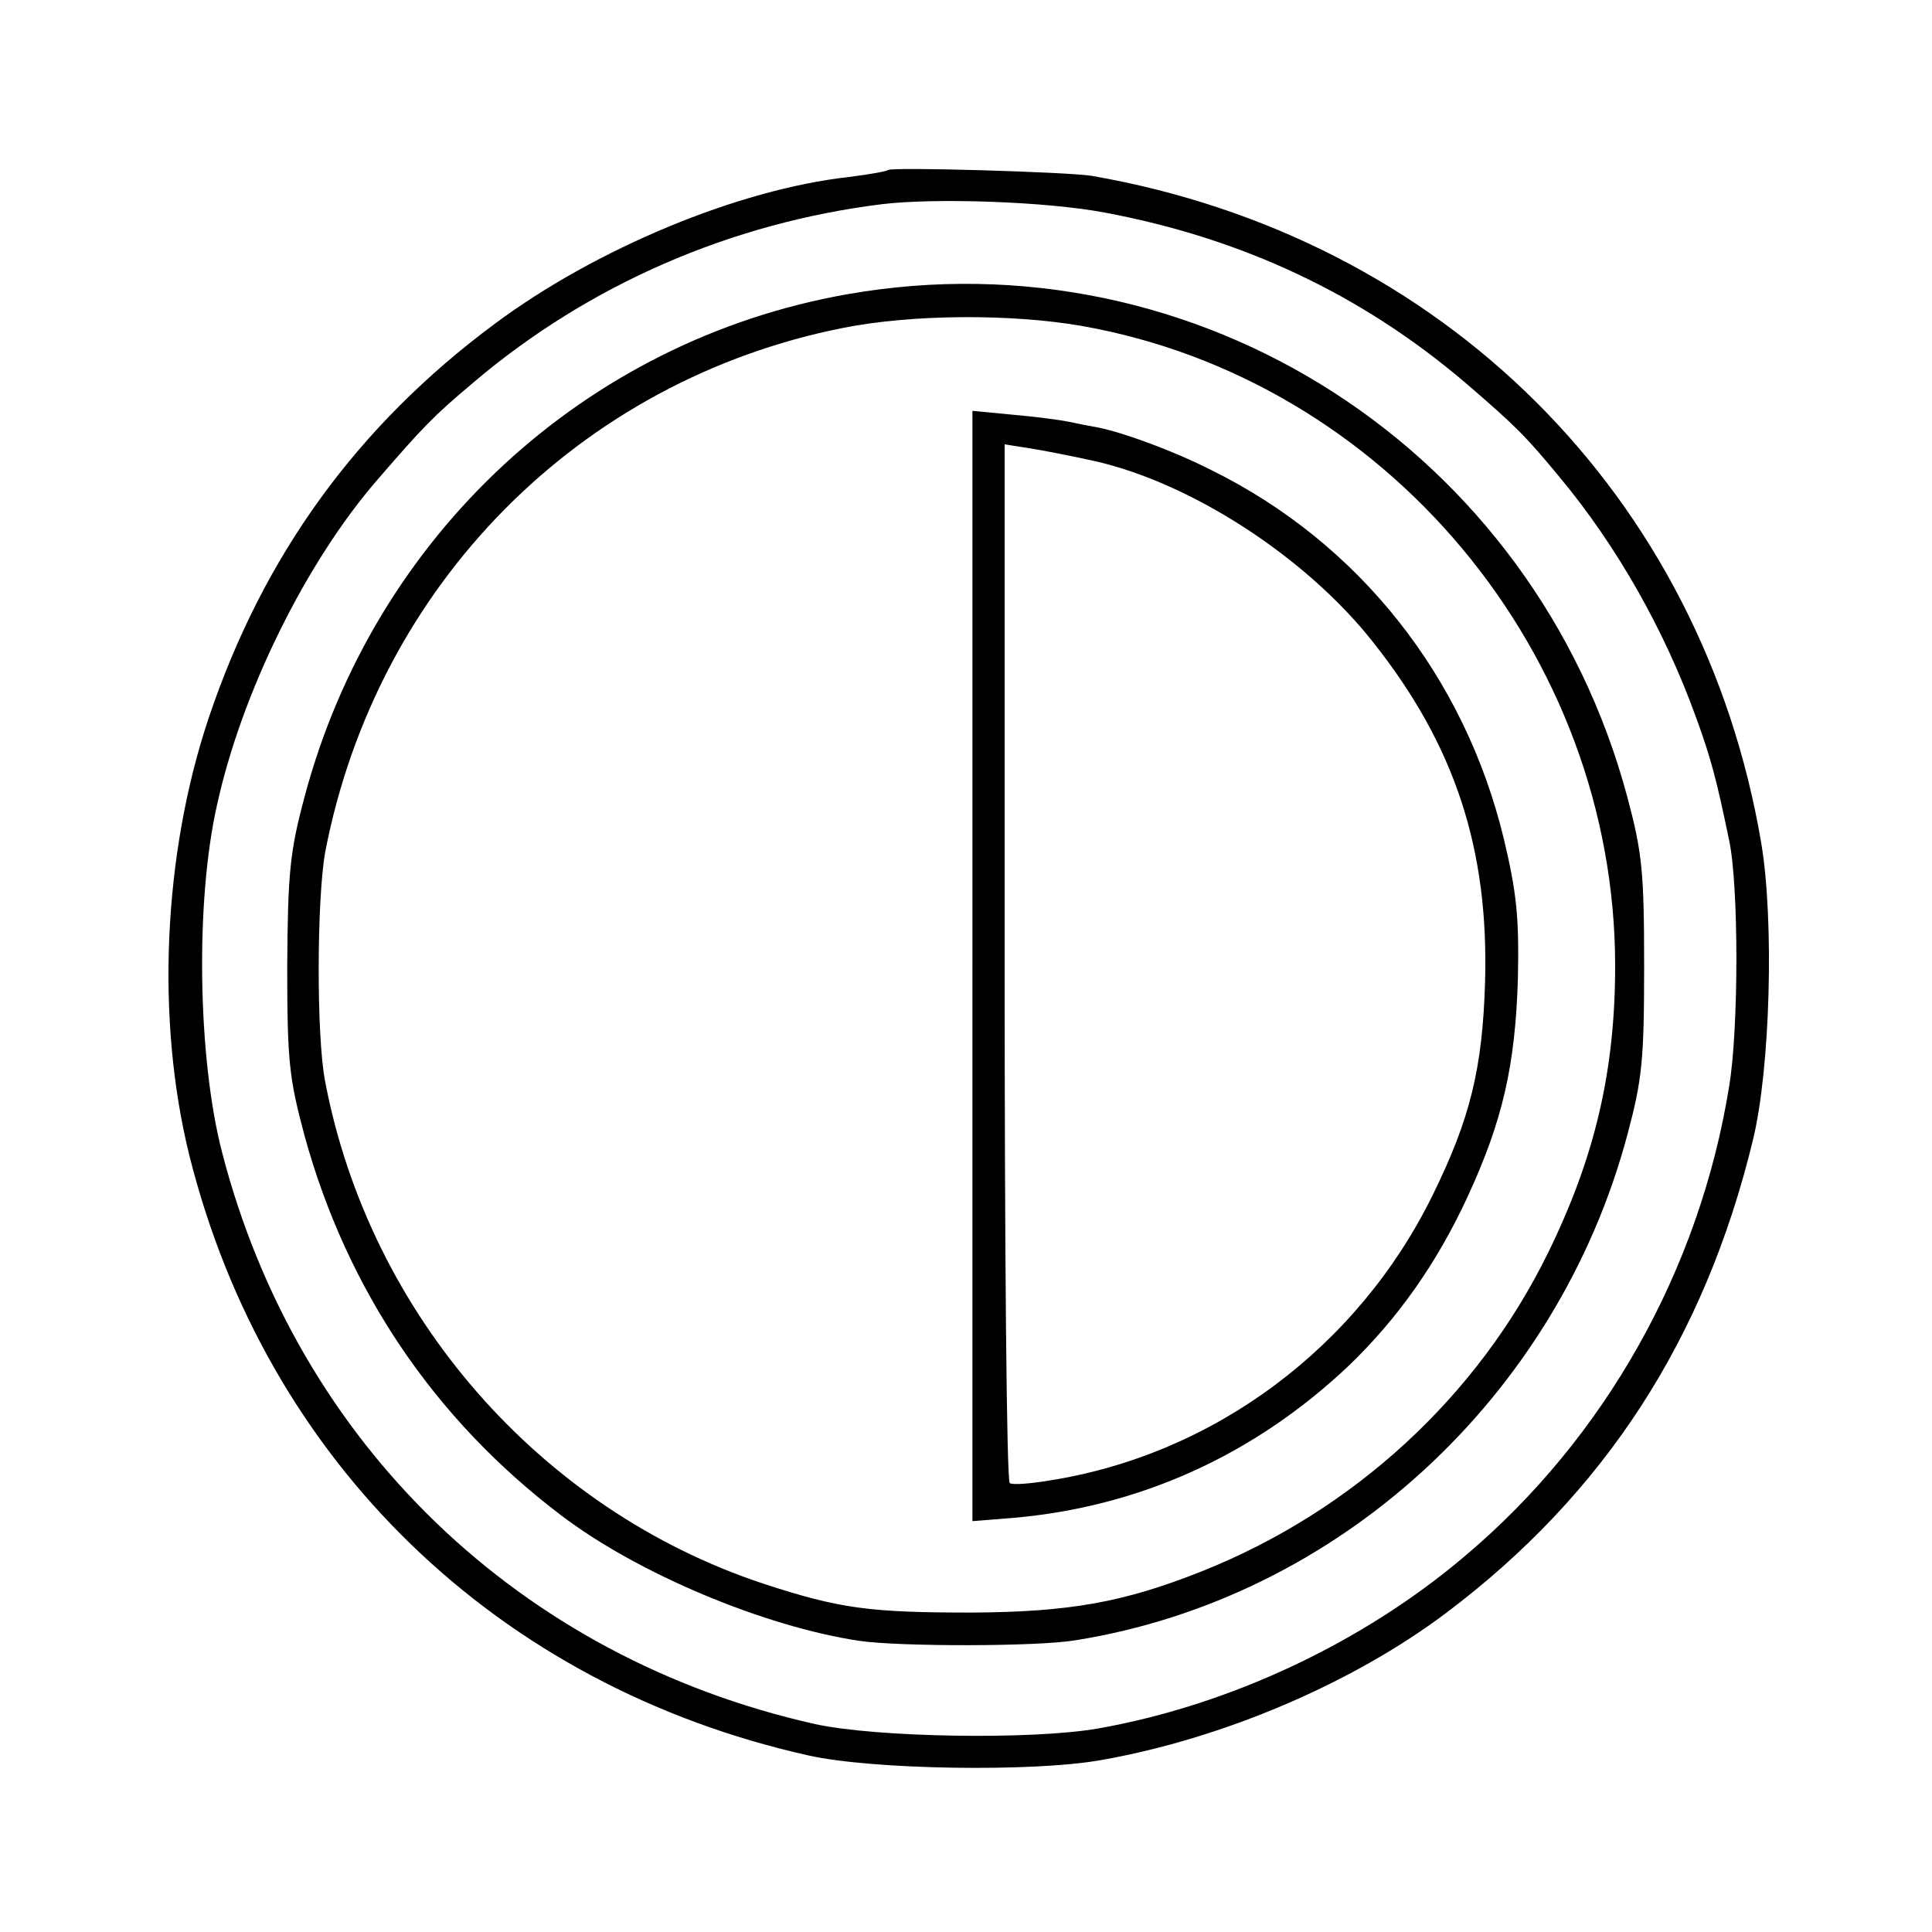
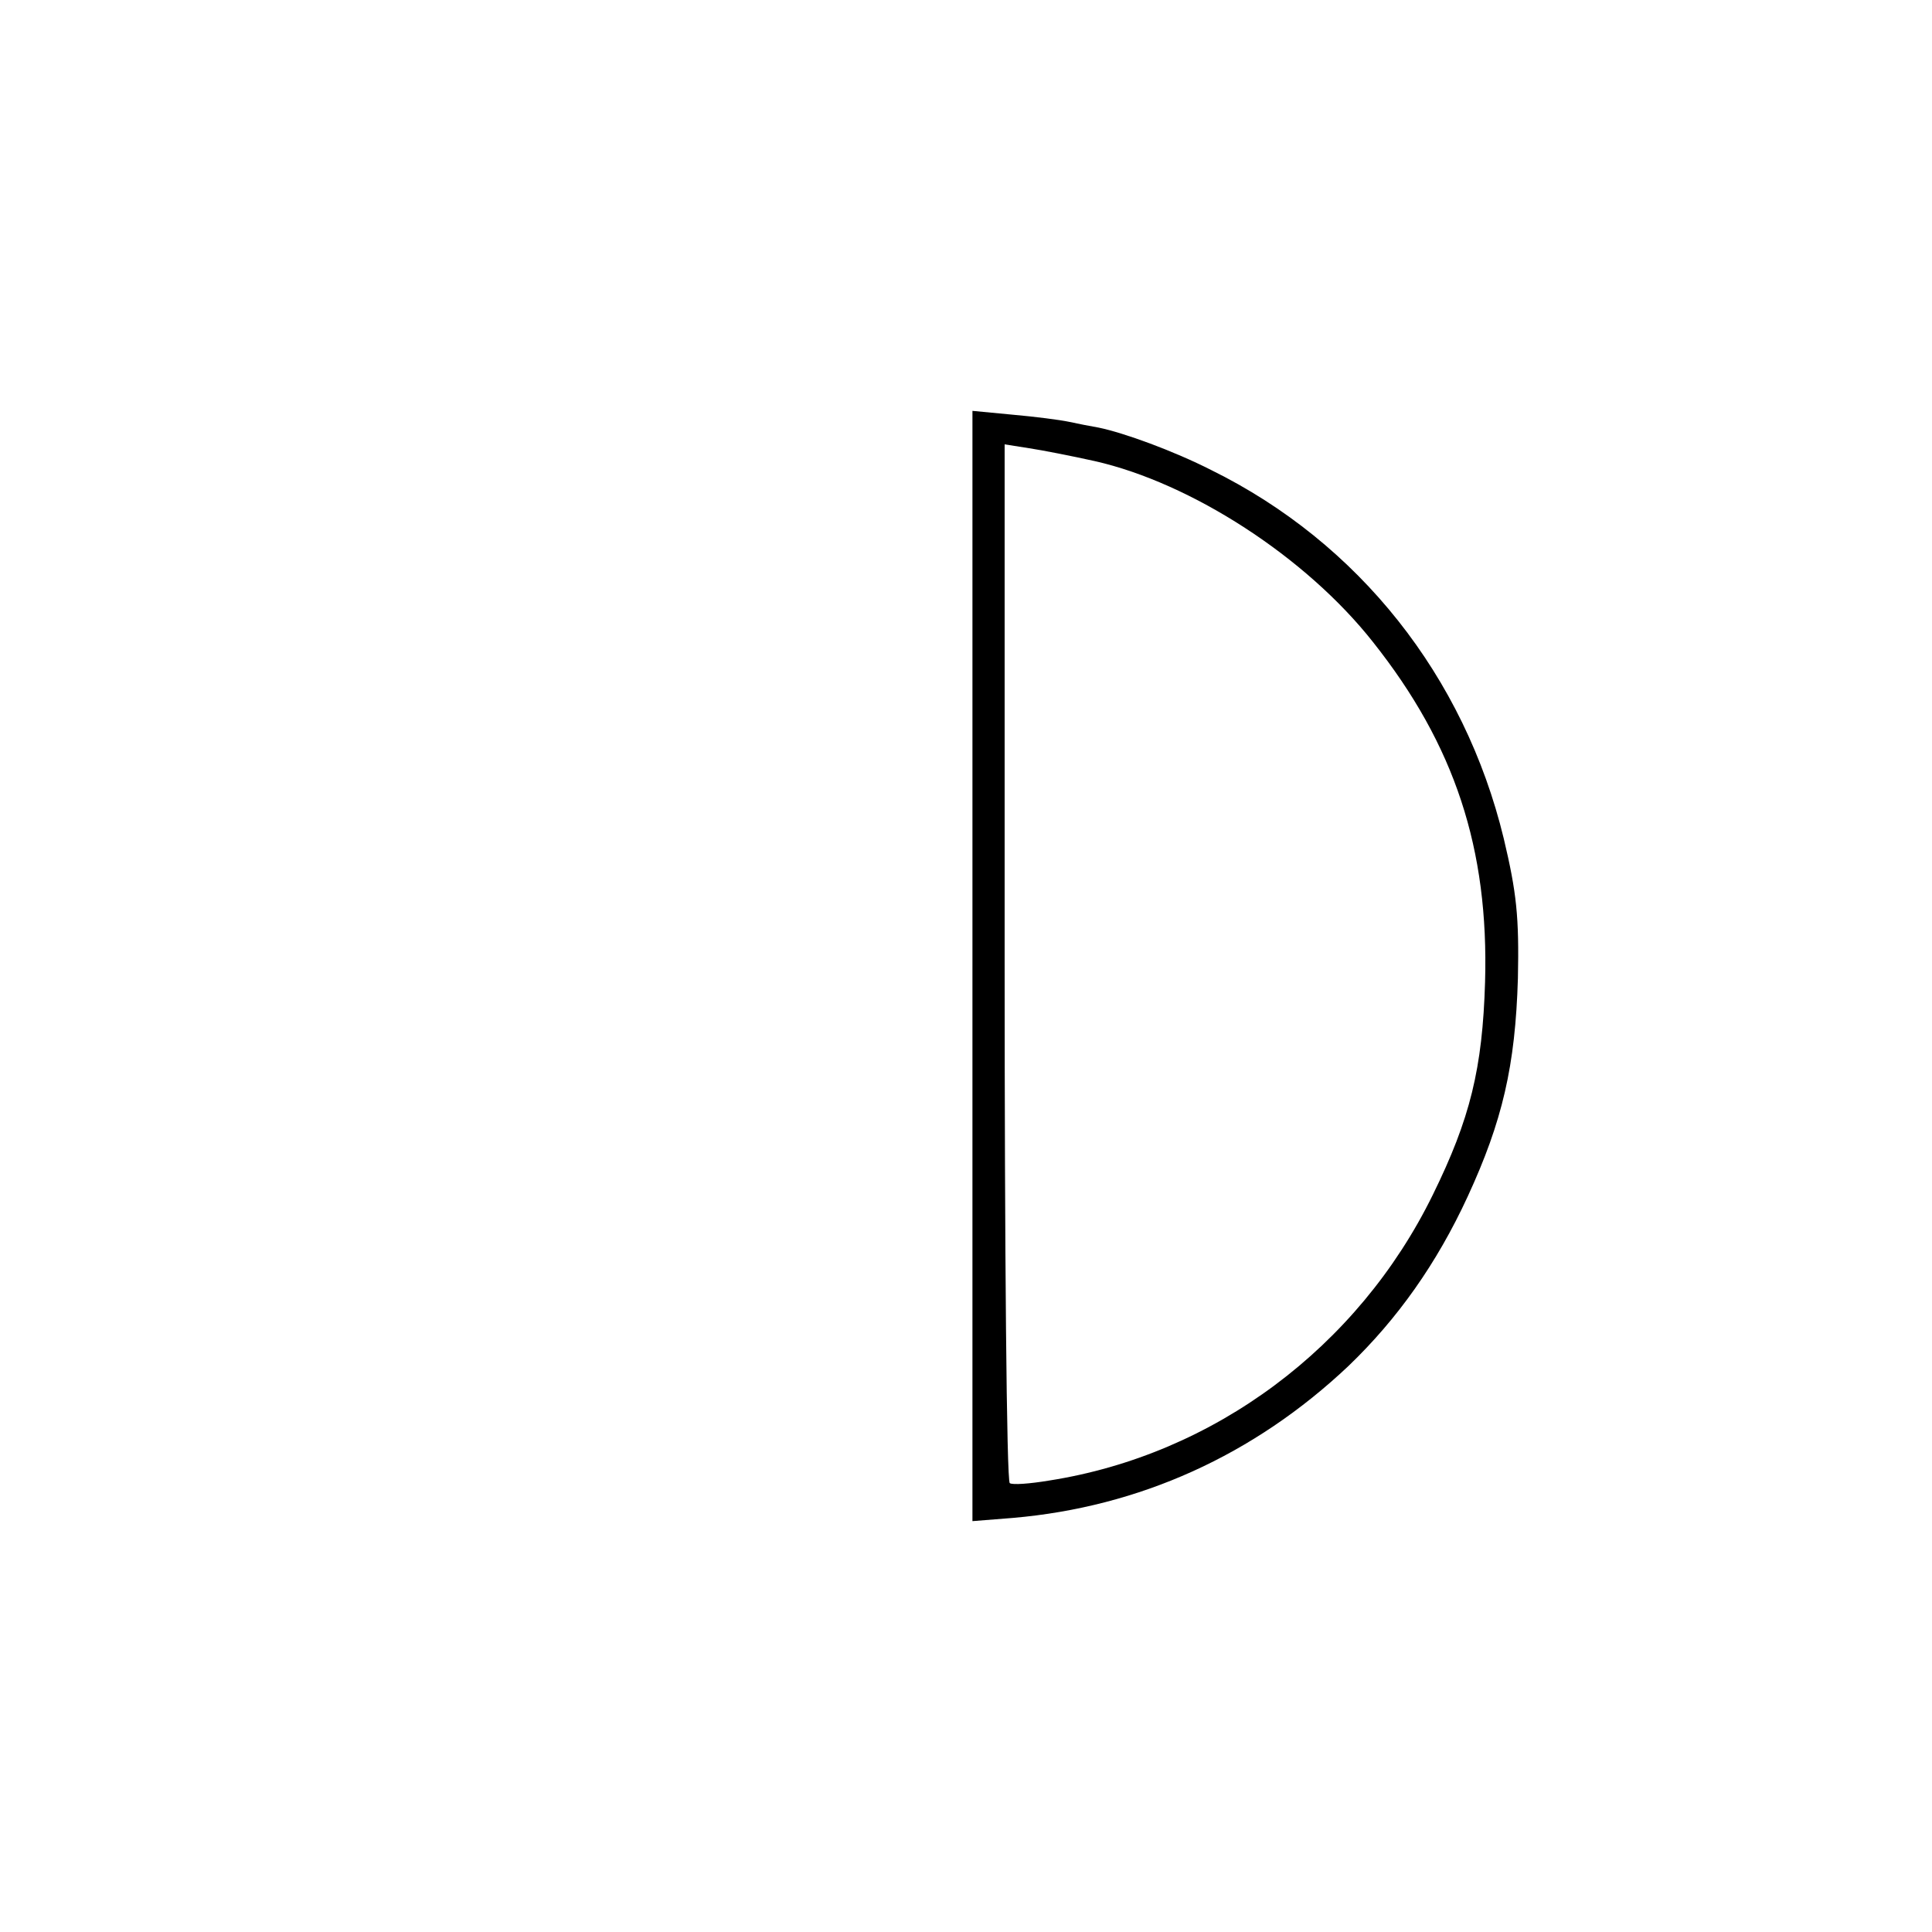
<svg xmlns="http://www.w3.org/2000/svg" version="1.0" width="300pt" height="300pt" viewBox="0 0 300 300" preserveAspectRatio="xMidYMid meet">
  <g transform="translate(0,300) scale(0.1,-0.1)" fill="#000000" stroke="none">
-     <path d="M1379 2736 c-2 -2 -30 -7 -62 -11 -170 -19 -392 -111 -549 -228 -213 -158 -359 -359 -444 -612 -71 -212 -82 -469 -30 -679 119 -476 478 -824 962 -932 99 -22 348 -26 454 -7 188 33 390 119 535 228 246 185 402 425 477 735 27 111 33 340 13 460 -91 540 -494 942 -1040 1037 -38 6 -310 14 -316 9z m336 -66 c214 -40 399 -127 560 -264 79 -68 93 -82 146 -146 90 -108 164 -239 213 -375 23 -63 32 -98 51 -190 15 -70 15 -292 0 -382 -46 -285 -193 -546 -410 -729 -159 -135 -366 -232 -570 -268 -103 -18 -345 -14 -440 7 -458 103 -803 435 -920 887 -38 146 -42 390 -8 540 38 174 138 377 249 505 71 82 86 98 149 151 179 152 400 248 635 277 83 10 255 4 345 -13z" />
-     <path d="M1315 2543 c-407 -72 -734 -375 -842 -780 -23 -86 -26 -118 -27 -263 0 -149 3 -174 27 -264 66 -239 201 -439 397 -588 119 -91 317 -174 465 -196 63 -9 276 -9 335 1 408 65 748 377 857 785 23 86 26 116 26 262 0 146 -3 176 -26 262 -144 539 -668 877 -1212 781z m364 -49 c473 -83 829 -509 829 -994 0 -162 -31 -296 -104 -445 -109 -223 -302 -401 -538 -495 -121 -48 -204 -63 -356 -64 -160 0 -206 6 -325 45 -347 115 -611 418 -680 779 -14 71 -13 285 0 357 80 415 395 733 805 814 106 21 259 22 369 3z" />
    <path d="M1510 1500 l0 -862 63 5 c196 17 374 97 521 236 76 73 137 159 185 263 54 117 74 203 78 339 2 95 -2 133 -22 217 -61 252 -225 459 -454 572 -59 30 -136 58 -175 66 -12 2 -32 6 -46 9 -14 3 -53 8 -87 11 l-63 6 0 -862z m190 784 c150 -34 328 -149 432 -281 127 -160 180 -321 174 -528 -4 -134 -23 -212 -81 -330 -116 -237 -340 -404 -596 -444 -30 -5 -57 -7 -61 -4 -5 2 -8 366 -8 809 l0 804 38 -6 c20 -3 66 -12 102 -20z" />
  </g>
</svg>